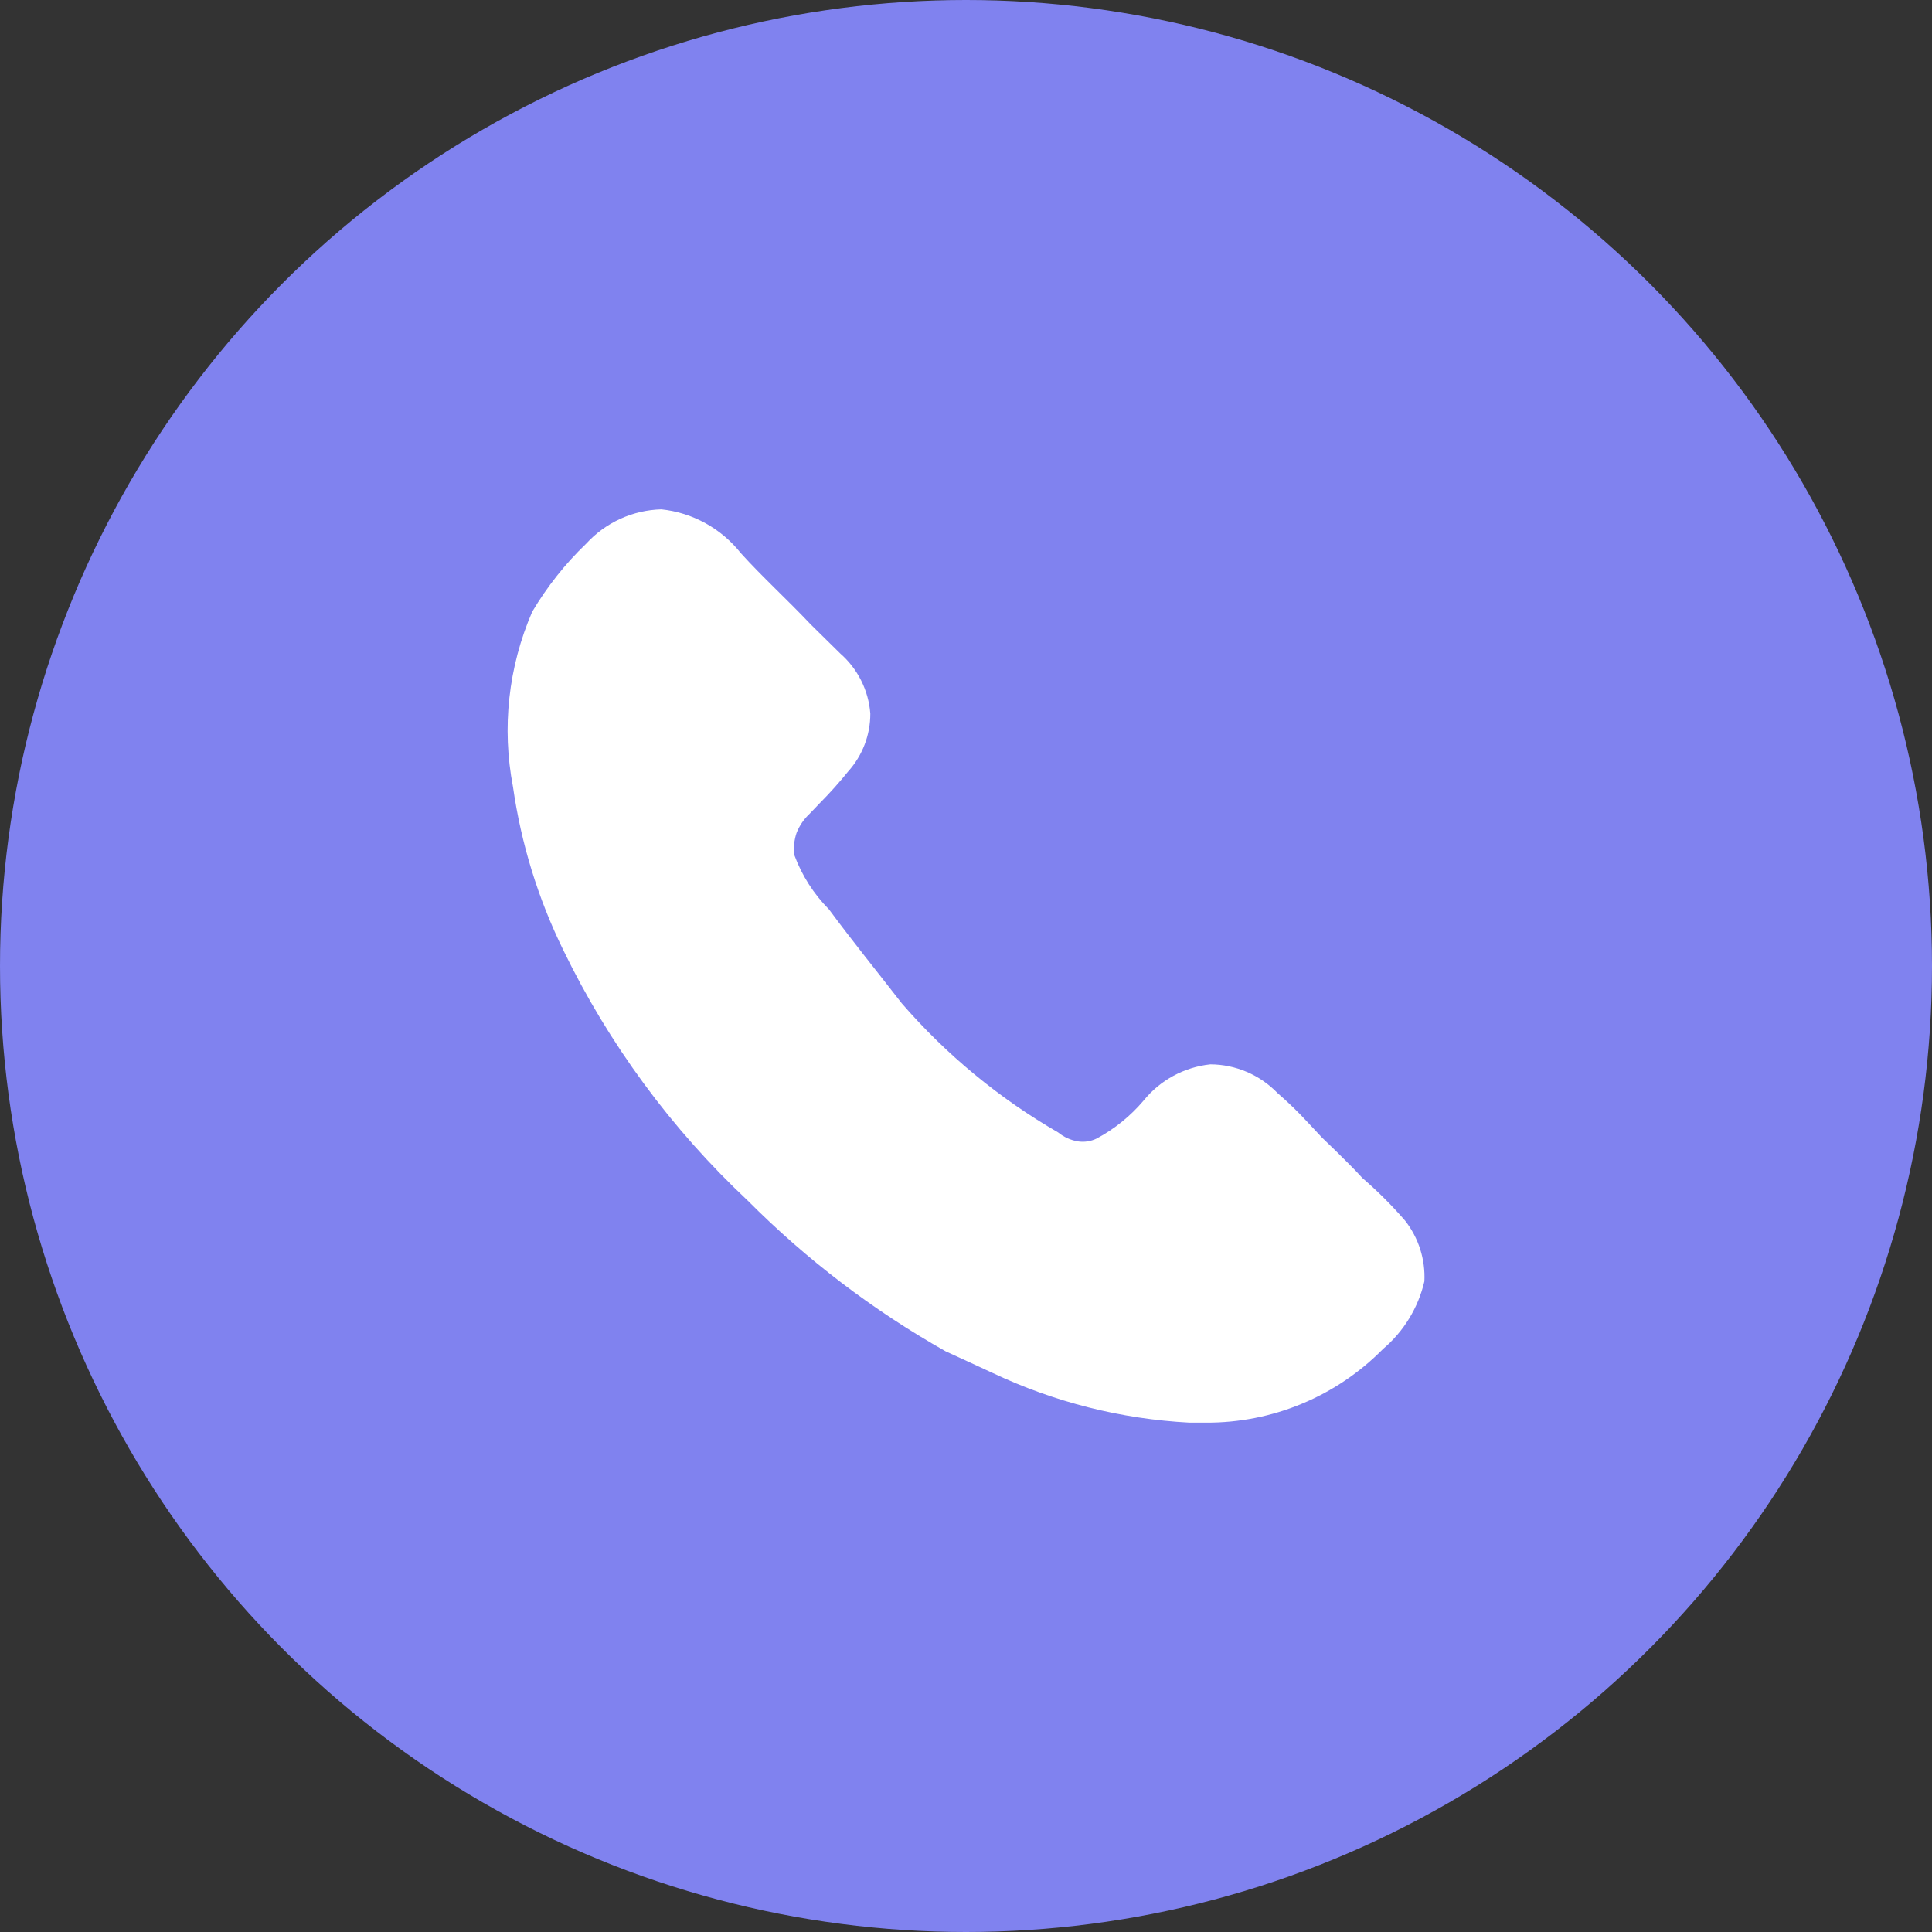
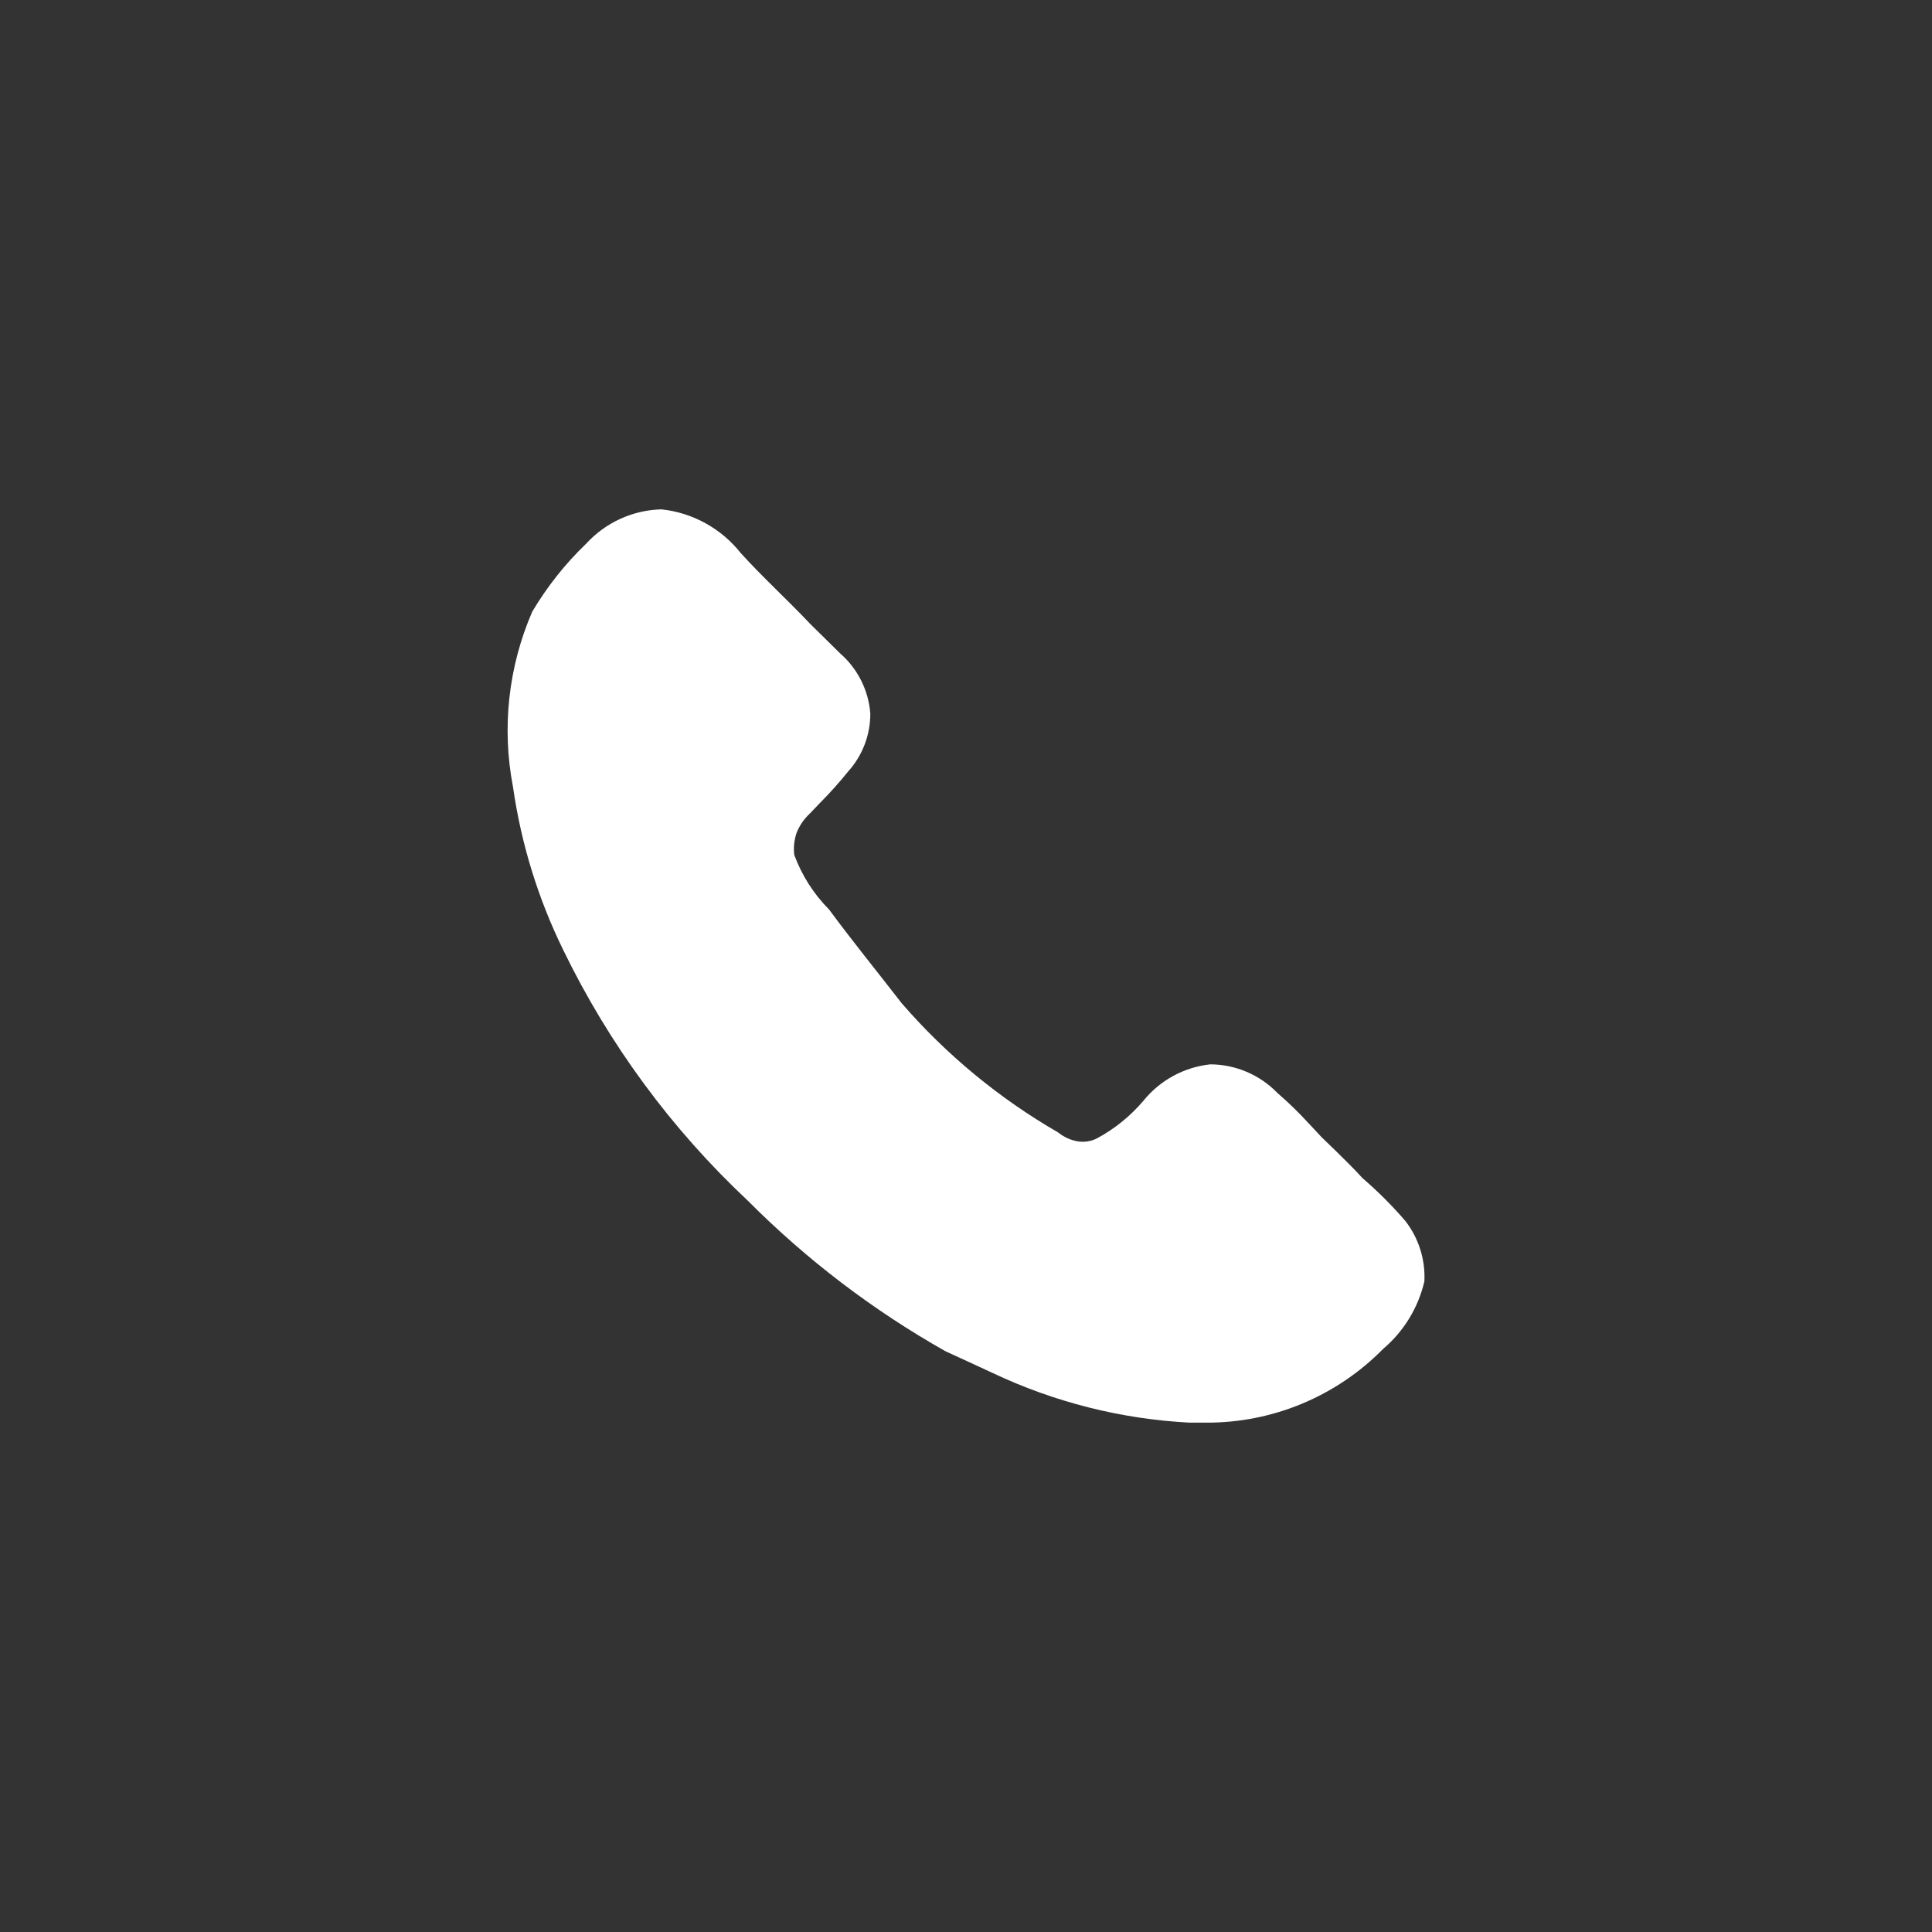
<svg xmlns="http://www.w3.org/2000/svg" width="42" height="42" viewBox="0 0 42 42" fill="none">
  <rect x="0" y="0" width="42" height="42" fill="#333333" stroke="none" />
-   <circle cx="21" cy="21" r="21" fill="#8082EF" />
  <path d="M30.965 27.855C30.831 28.429 30.517 28.944 30.067 29.325C29.565 29.835 28.966 30.24 28.305 30.515C27.644 30.791 26.935 30.93 26.219 30.927H25.861C24.375 30.85 22.919 30.482 21.574 29.845C21.248 29.692 20.931 29.549 20.554 29.375C18.978 28.485 17.532 27.383 16.255 26.1C14.595 24.544 13.236 22.696 12.243 20.649C11.696 19.532 11.328 18.337 11.152 17.106C10.905 15.823 11.051 14.496 11.57 13.298C11.893 12.754 12.287 12.256 12.744 11.818C12.952 11.591 13.204 11.407 13.485 11.279C13.766 11.151 14.069 11.081 14.378 11.073C14.714 11.108 15.04 11.211 15.336 11.374C15.632 11.537 15.893 11.758 16.103 12.023C16.573 12.543 17.123 13.043 17.623 13.573L18.267 14.207C18.647 14.54 18.882 15.009 18.92 15.513C18.921 15.977 18.75 16.424 18.44 16.769C18.245 17.011 18.037 17.243 17.818 17.463L17.603 17.688C17.478 17.804 17.38 17.947 17.317 18.106C17.265 18.26 17.247 18.424 17.267 18.586C17.431 19.03 17.688 19.434 18.022 19.77C18.542 20.474 19.042 21.087 19.604 21.812C20.573 22.93 21.722 23.879 23.004 24.619C23.127 24.719 23.274 24.786 23.432 24.813C23.572 24.834 23.713 24.813 23.84 24.751C24.229 24.543 24.576 24.262 24.861 23.925C25.221 23.481 25.743 23.199 26.311 23.138C26.584 23.139 26.853 23.195 27.104 23.302C27.355 23.409 27.581 23.565 27.771 23.761C28.004 23.962 28.225 24.177 28.434 24.404L28.74 24.731L29.057 25.037C29.25 25.231 29.434 25.405 29.617 25.609C29.95 25.896 30.26 26.205 30.547 26.538C30.84 26.912 30.988 27.38 30.965 27.855Z" fill="white" />
</svg>